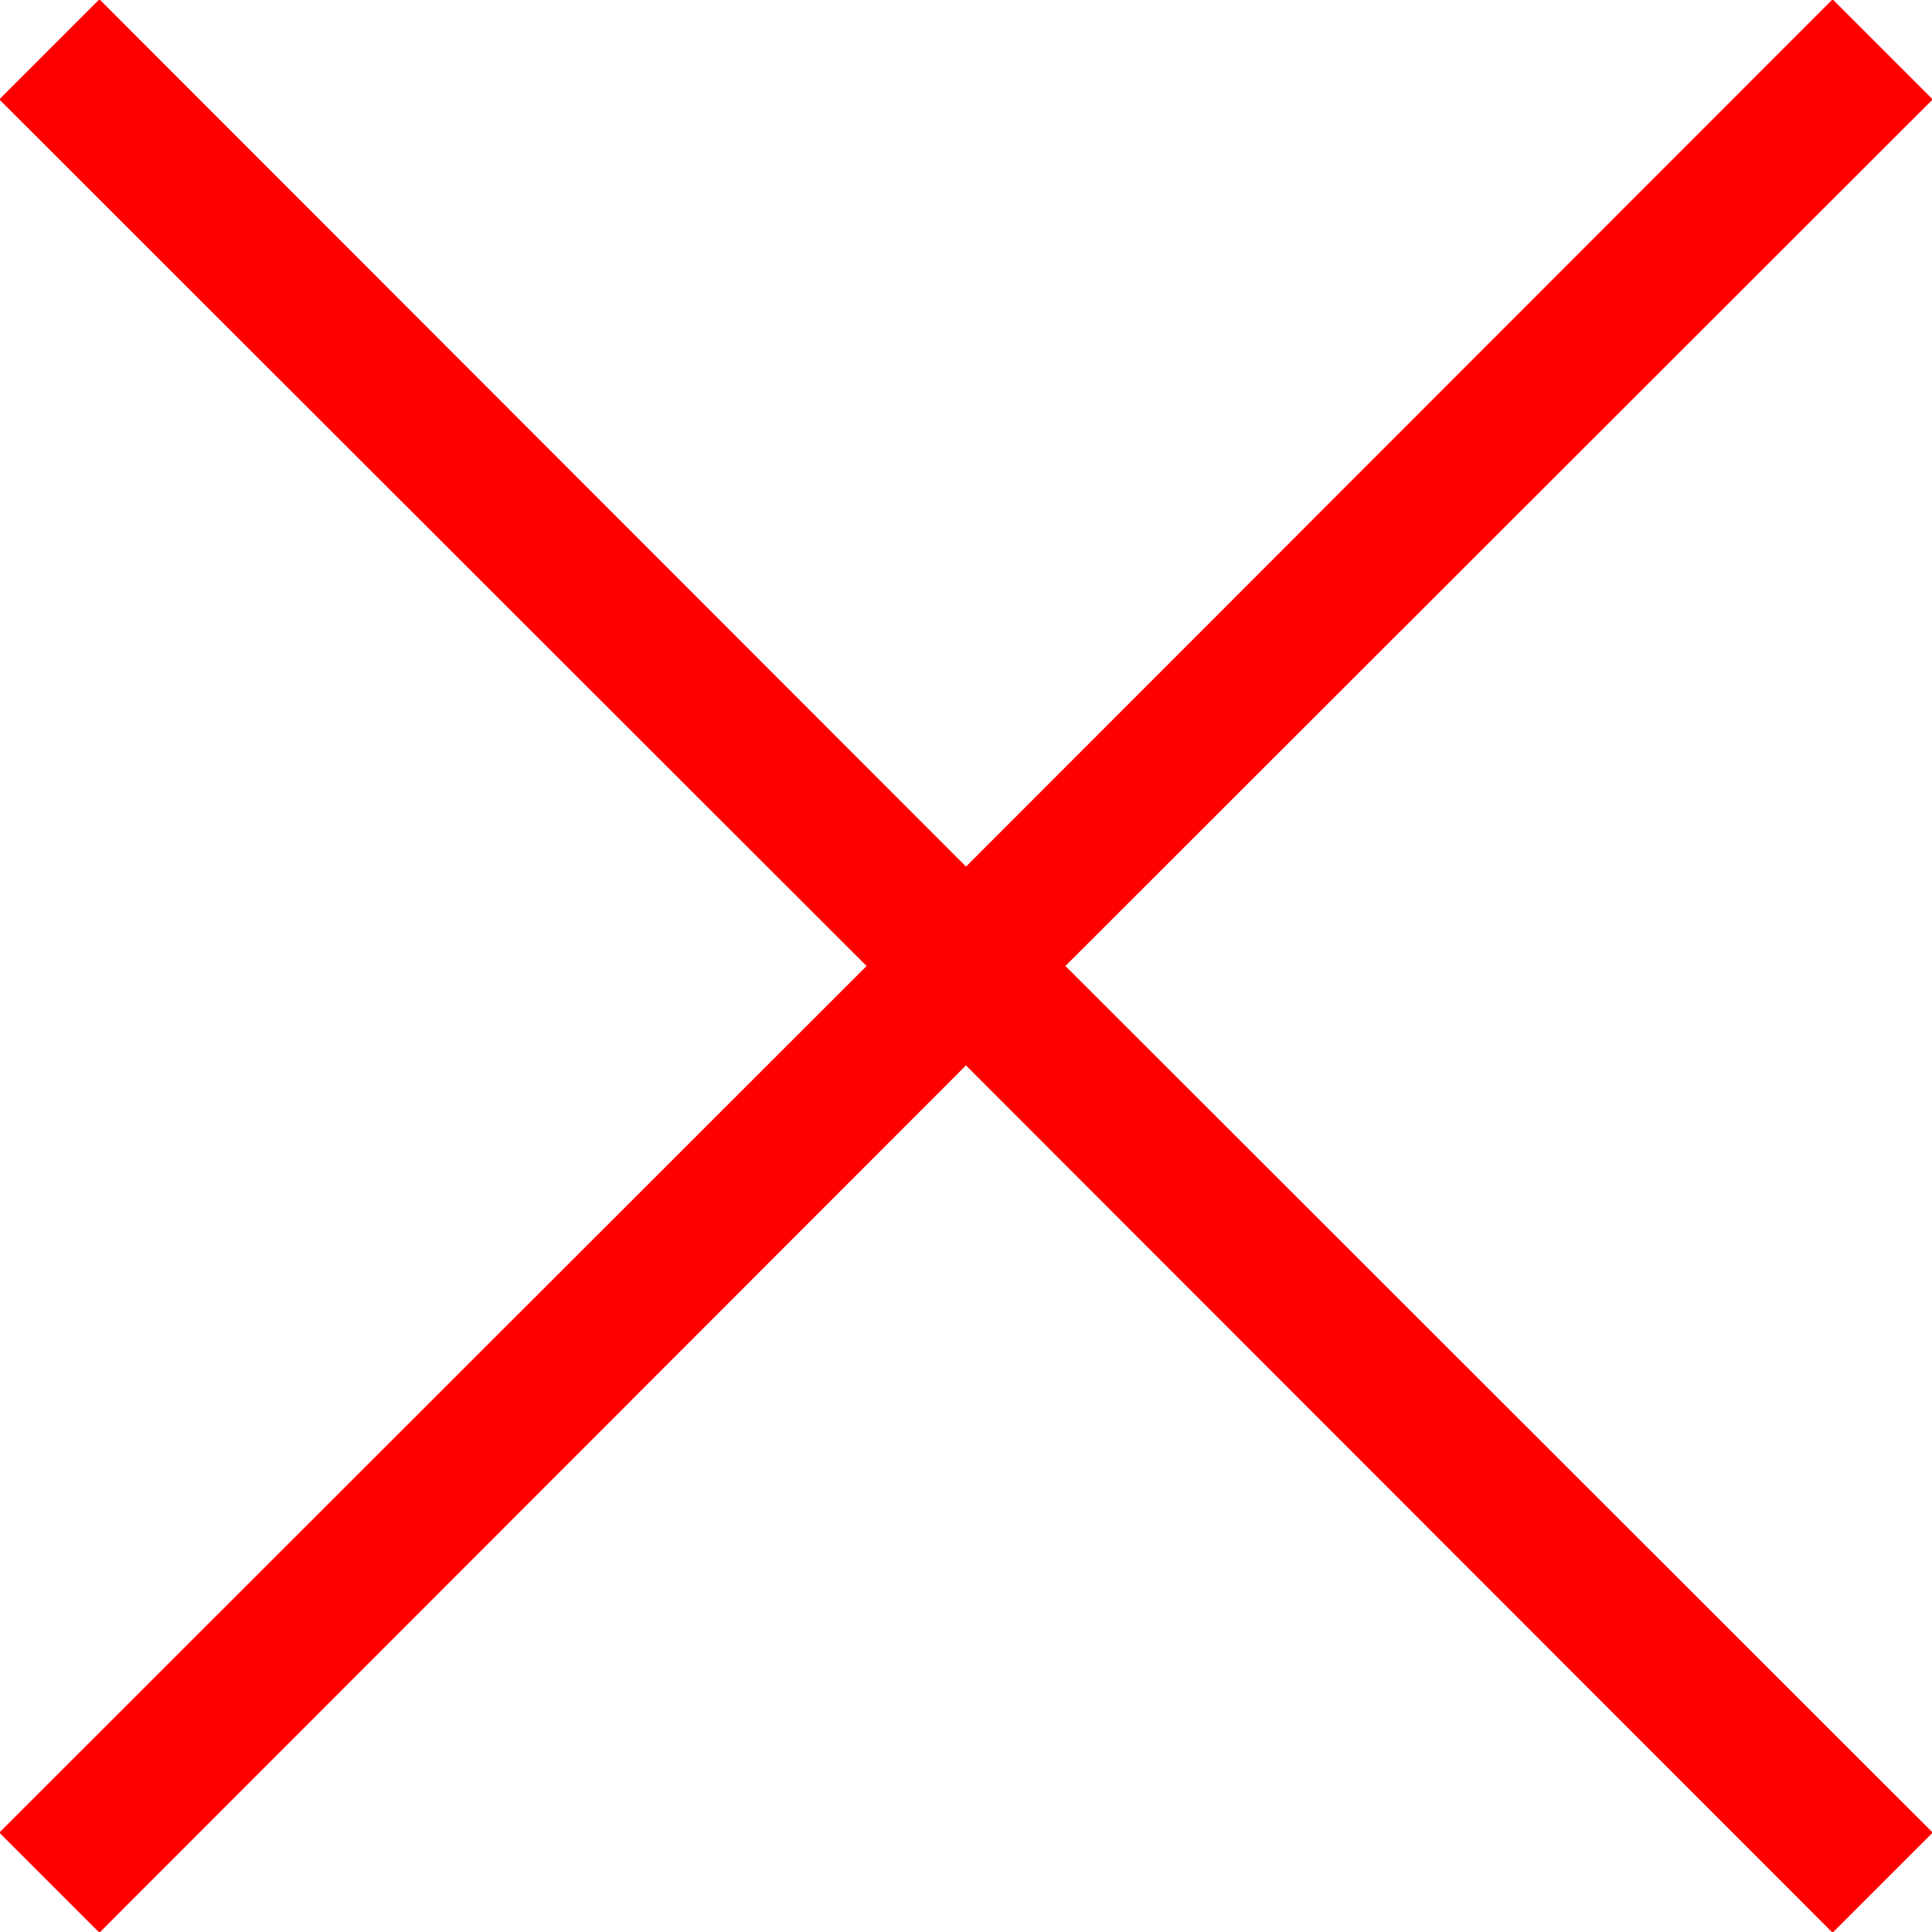
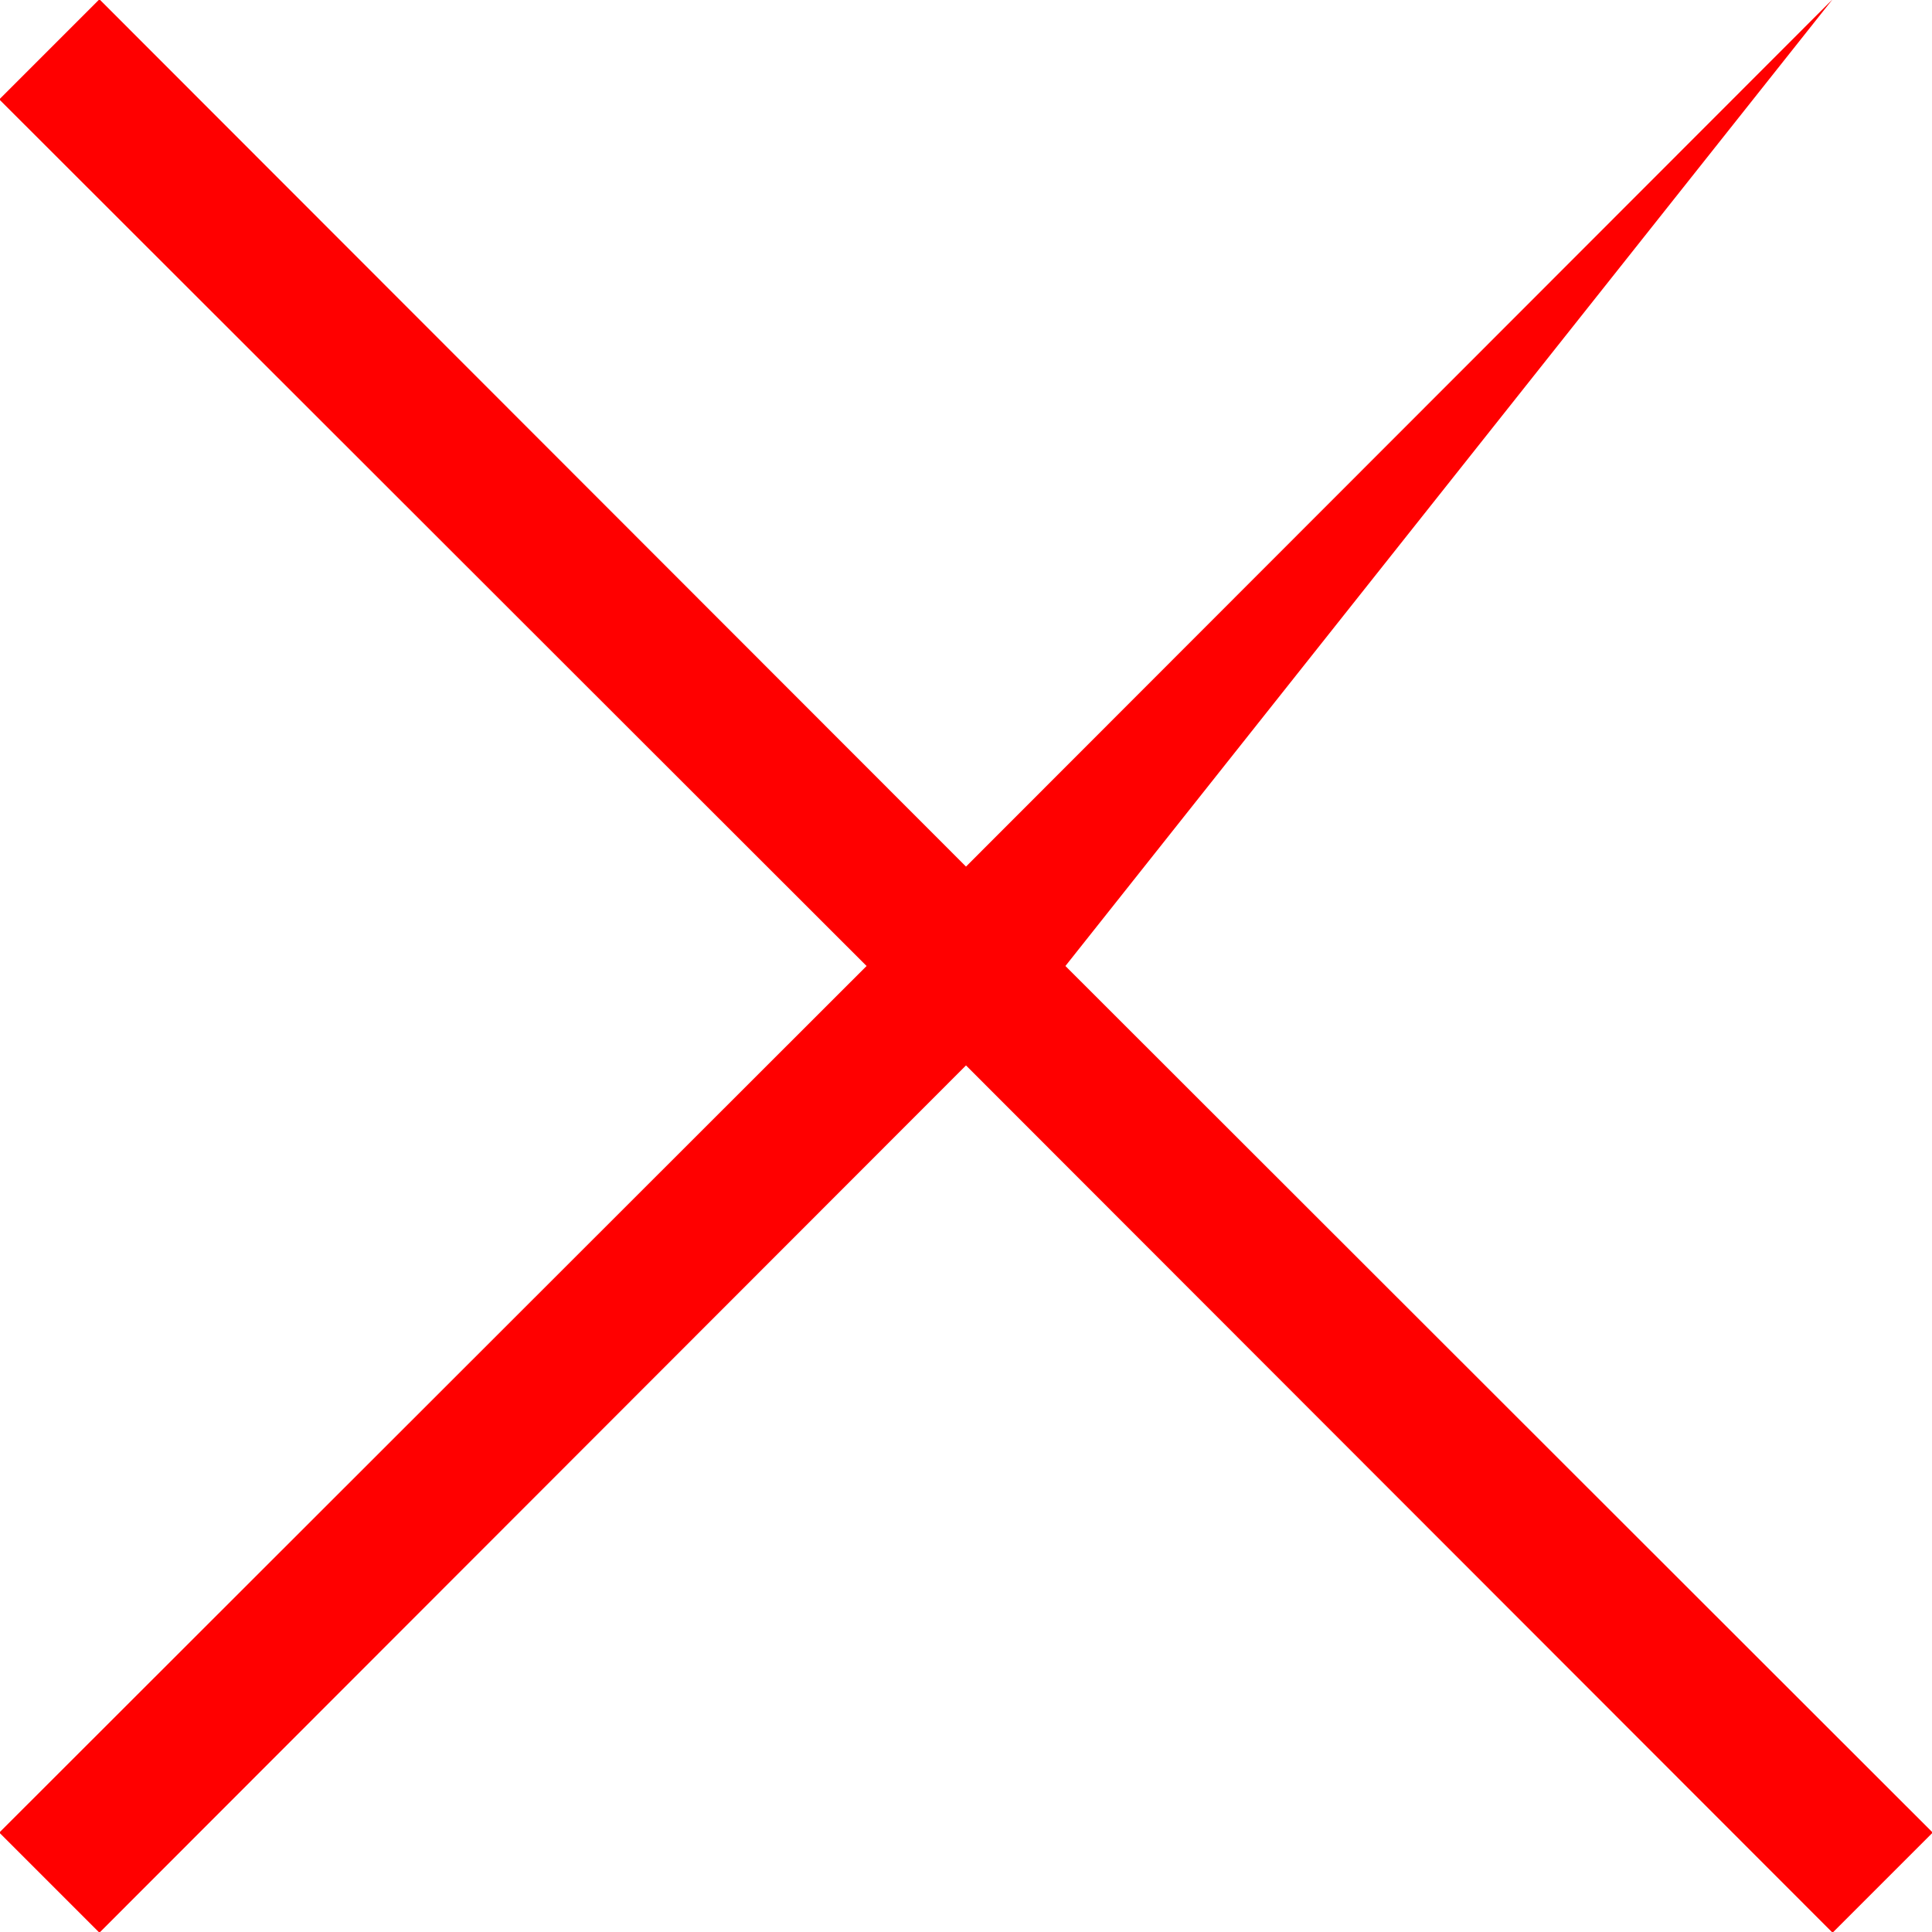
<svg xmlns="http://www.w3.org/2000/svg" fill="#ff0000" height="27.4" preserveAspectRatio="xMidYMid meet" version="1" viewBox="2.3 2.3 27.4 27.4" width="27.4" zoomAndPan="magnify">
  <g data-name="Layer 44" id="change1_1">
-     <path d="M17.41,16l12.3,12.29-1.42,1.42L16,17.41,3.71,29.71,2.29,28.29,14.59,16,2.29,3.71,3.71,2.29,16,14.59,28.29,2.29l1.42,1.42Z" fill="inherit" />
+     <path d="M17.41,16l12.3,12.29-1.42,1.42L16,17.41,3.71,29.71,2.29,28.29,14.59,16,2.29,3.71,3.71,2.29,16,14.59,28.29,2.29Z" fill="inherit" />
  </g>
</svg>